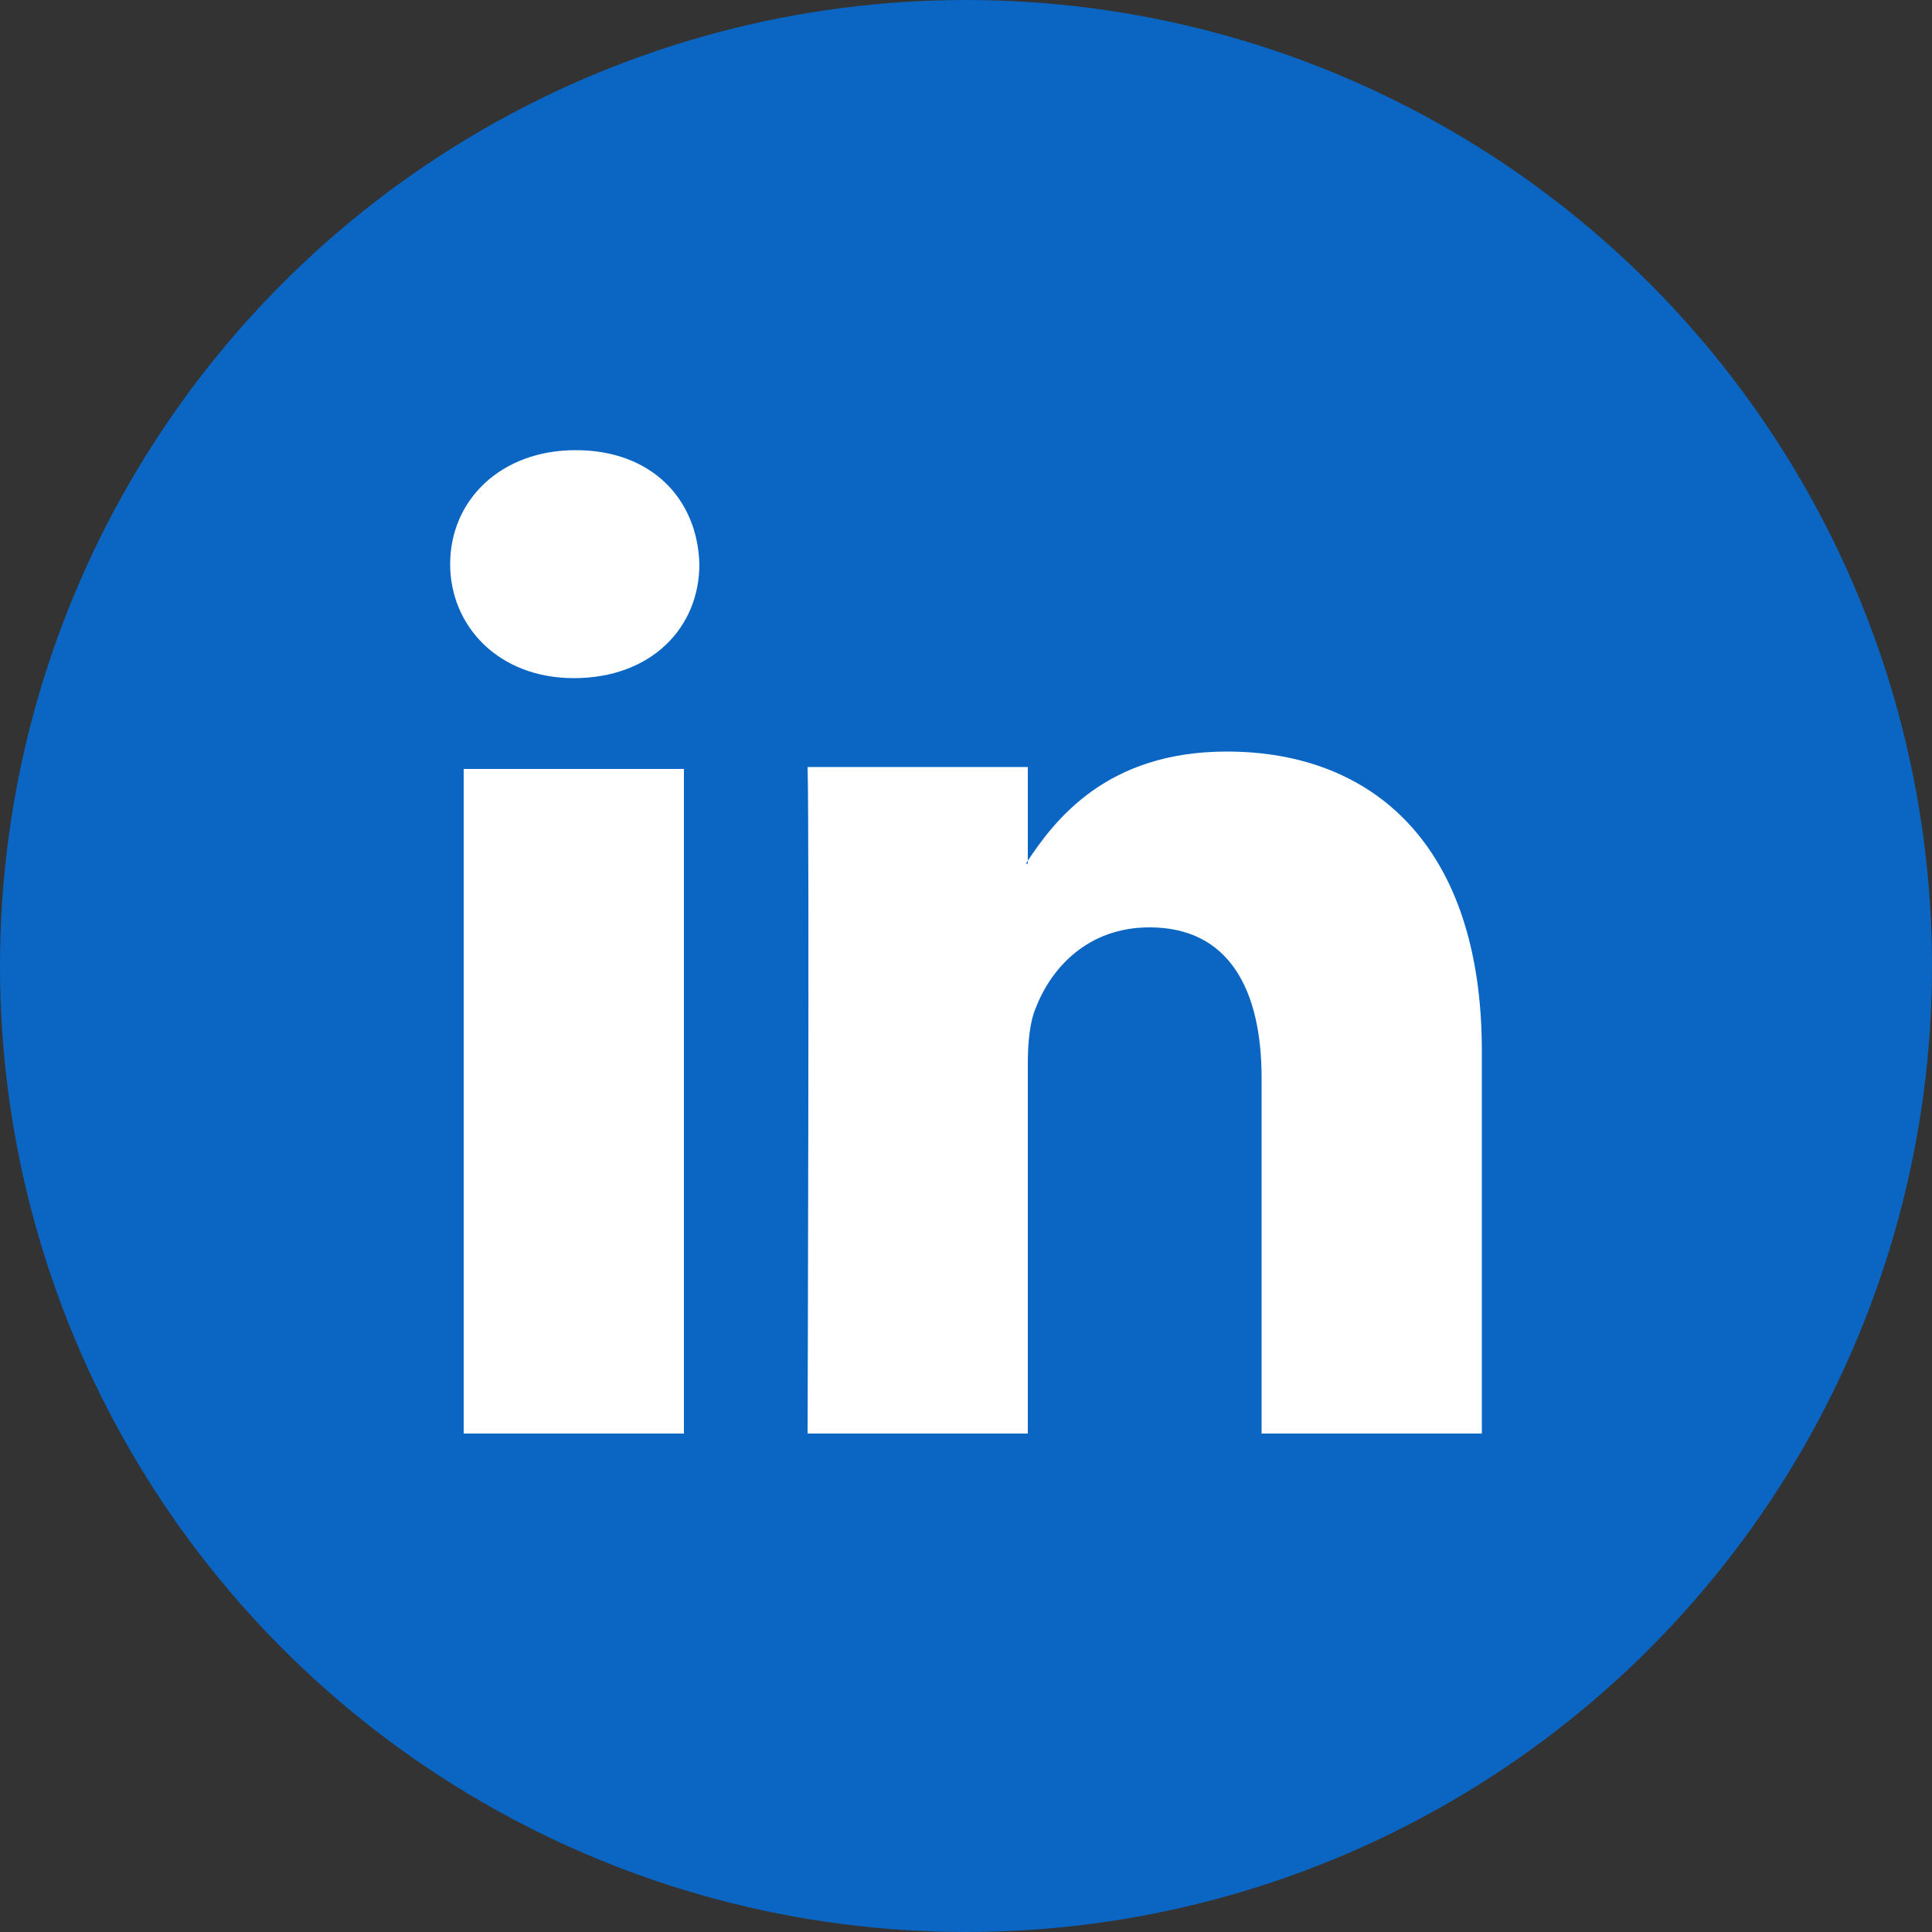
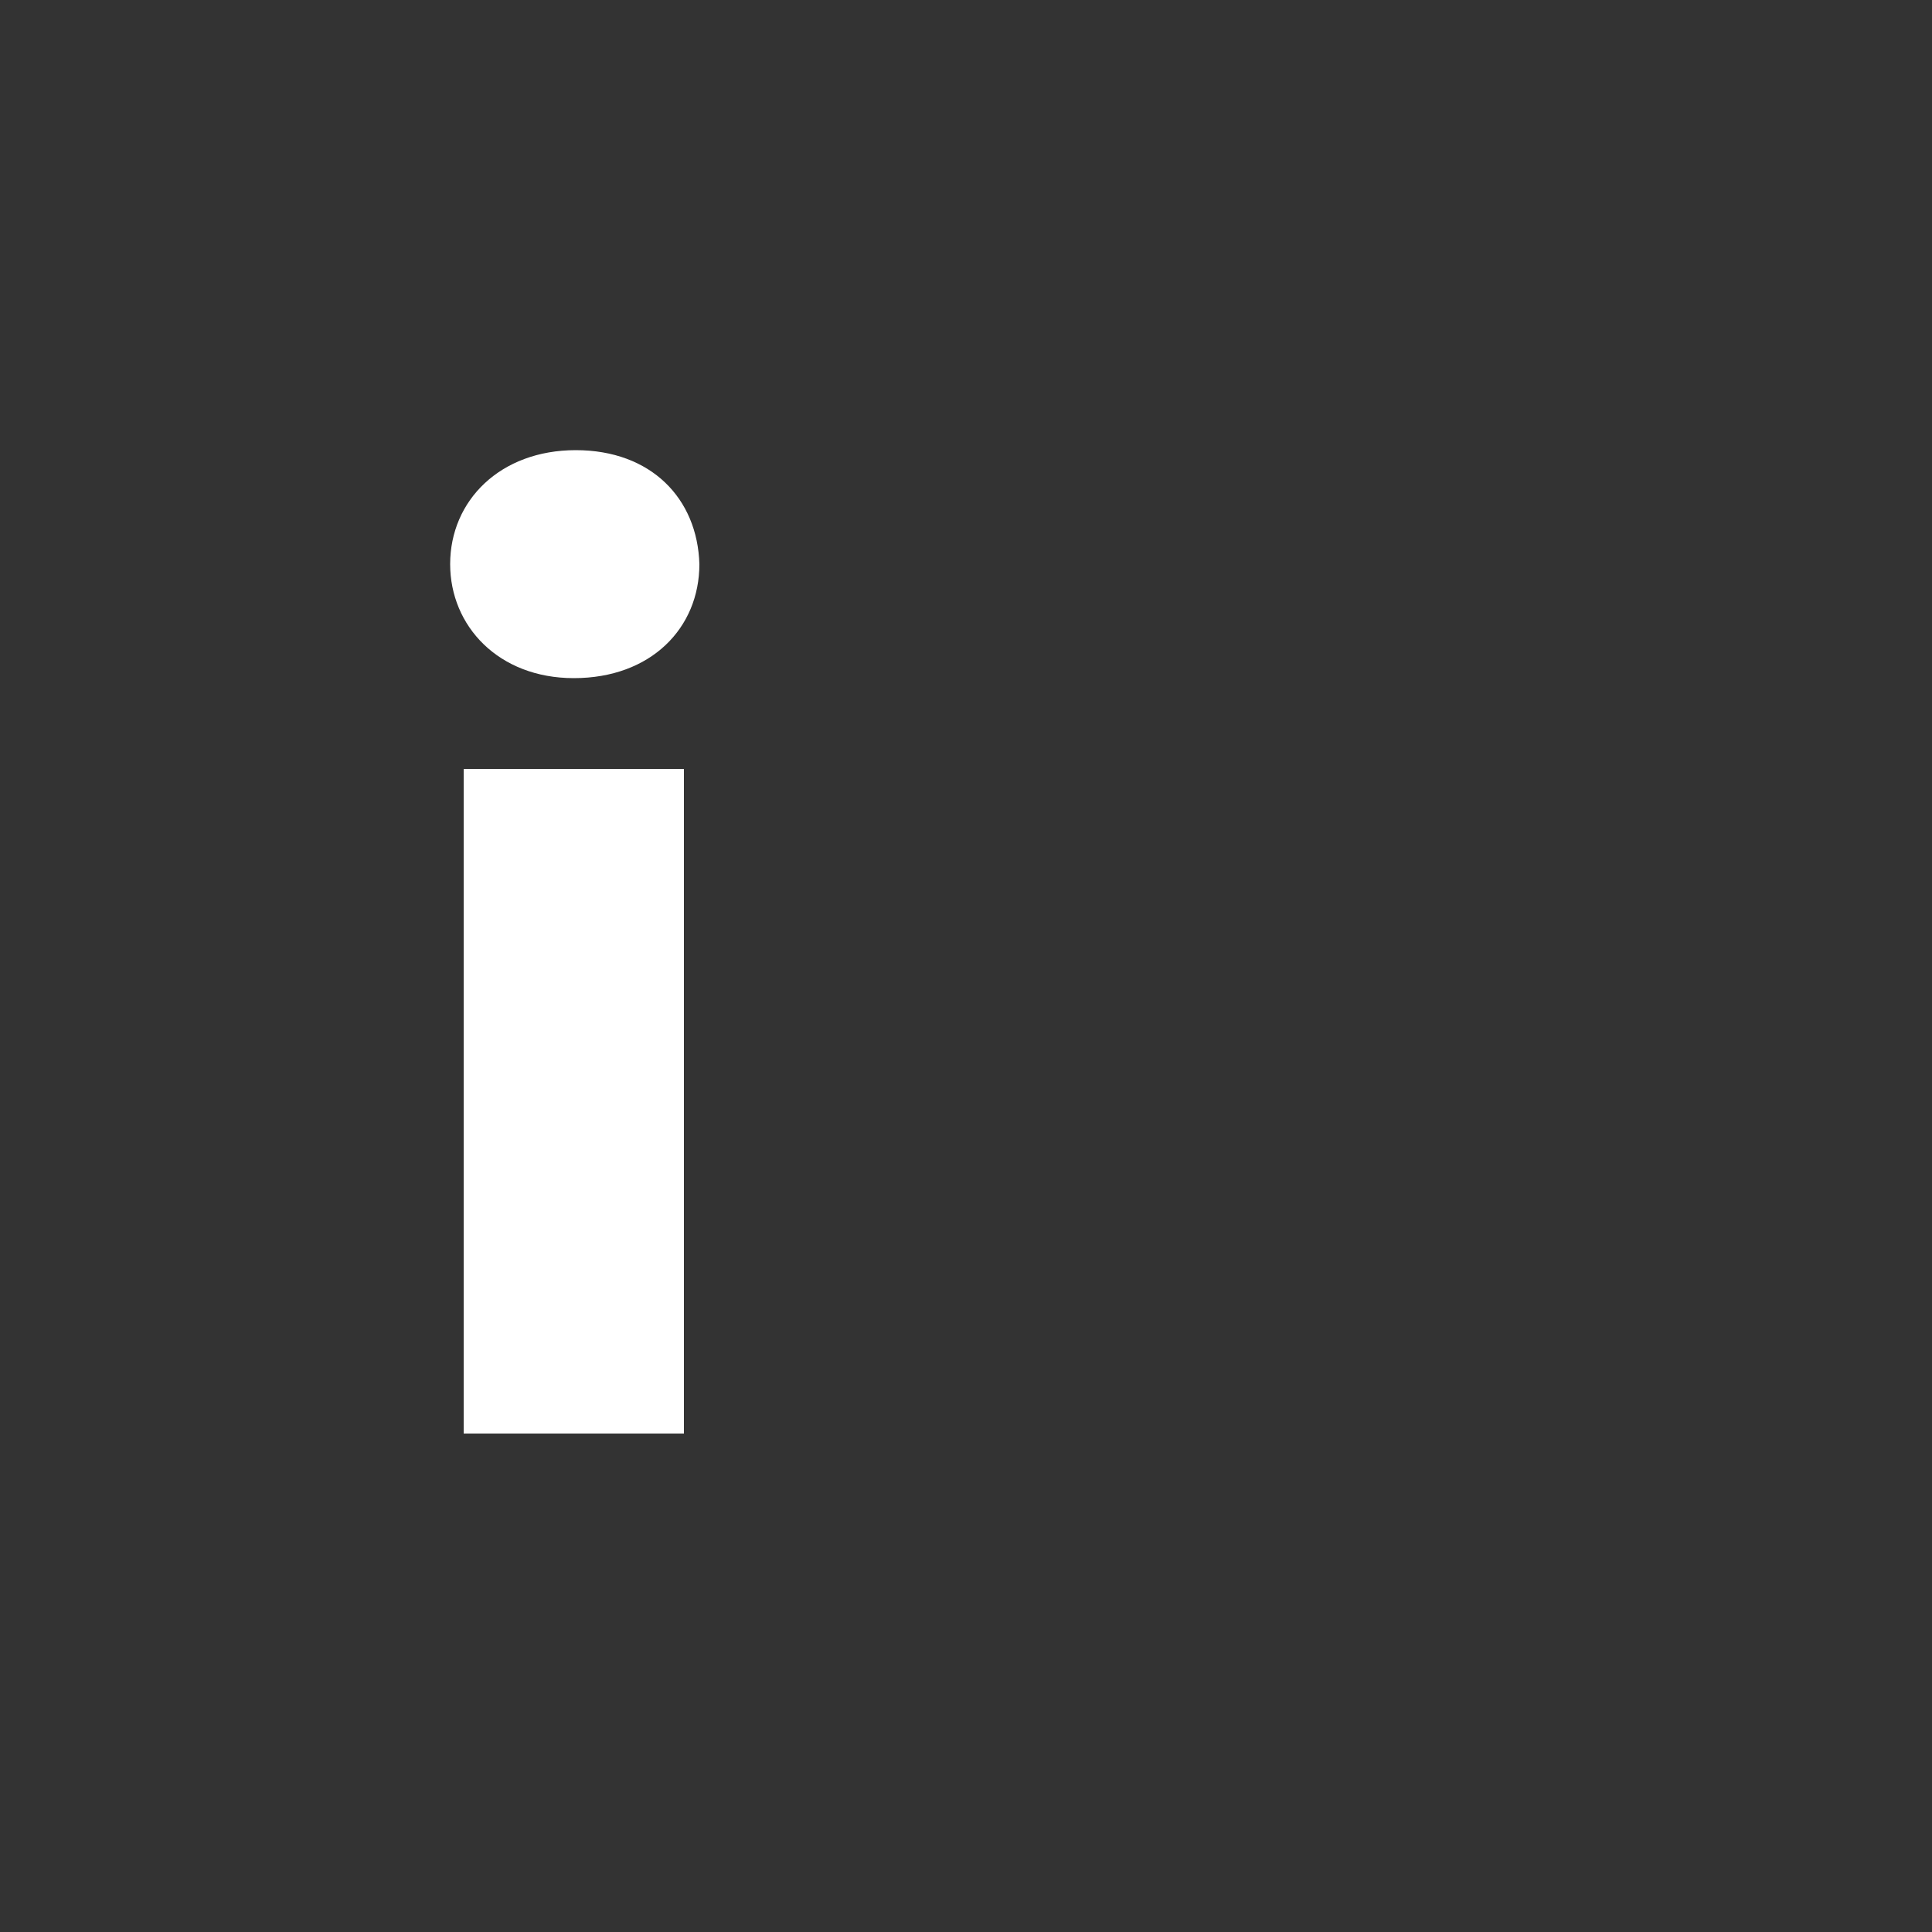
<svg xmlns="http://www.w3.org/2000/svg" version="1.1" id="picto-facebook" x="0px" y="0px" viewBox="0 0 100 100" style="enable-background:new 0 0 100 100;" xml:space="preserve">
  <rect x="0" y="0" width="100" height="100" fill="#333333" stroke="none" />
  <style type="text/css">
	.st0{fill:#0A66C2;}
	.st1{fill-rule:evenodd;clip-rule:evenodd;fill:#FFFFFF;}
</style>
-   <circle class="st0" cx="50" cy="50" r="50" />
  <path id="path28" class="st1" d="M35.4,74.2V39.8H24v34.4H35.4z M29.7,35.1c4,0,6.5-2.6,6.5-5.9c-0.1-3.4-2.5-5.9-6.4-5.9  c-3.9,0-6.5,2.6-6.5,5.9C23.3,32.4,25.8,35.1,29.7,35.1L29.7,35.1L29.7,35.1z" />
-   <path id="path30" class="st1" d="M41.8,74.2h11.4V55c0-1,0.1-2.1,0.4-2.8c0.8-2.1,2.7-4.2,5.9-4.2c4.1,0,5.8,3.2,5.8,7.8v18.4h11.4  V54.4c0-10.6-5.6-15.5-13.2-15.5c-6.2,0-8.9,3.5-10.4,5.8h0.1v-5H41.8C41.9,43,41.8,74.2,41.8,74.2L41.8,74.2z" />
</svg>